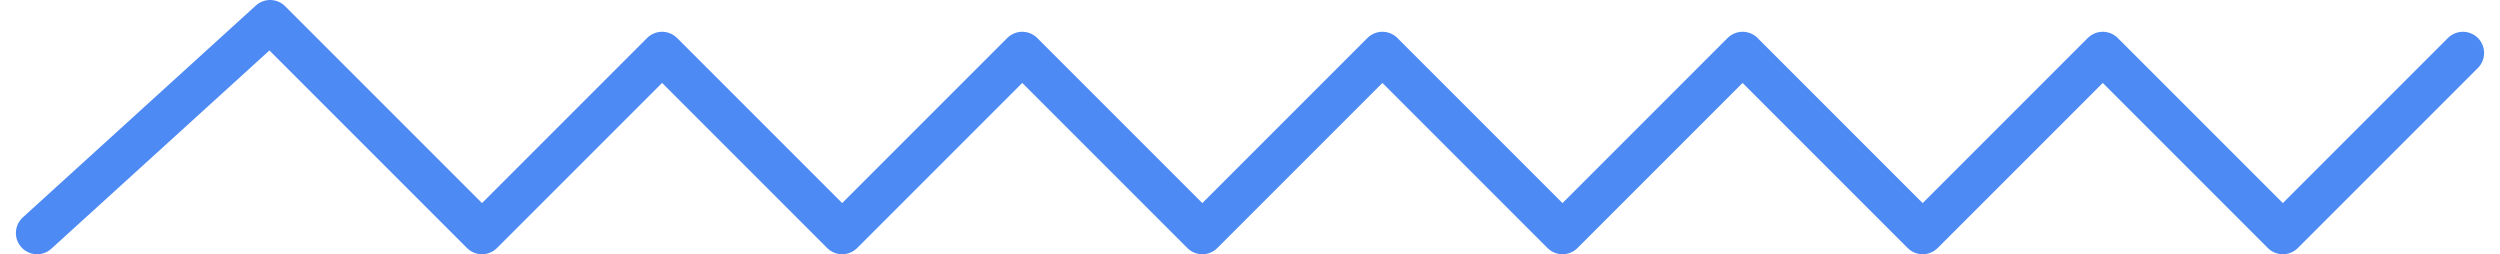
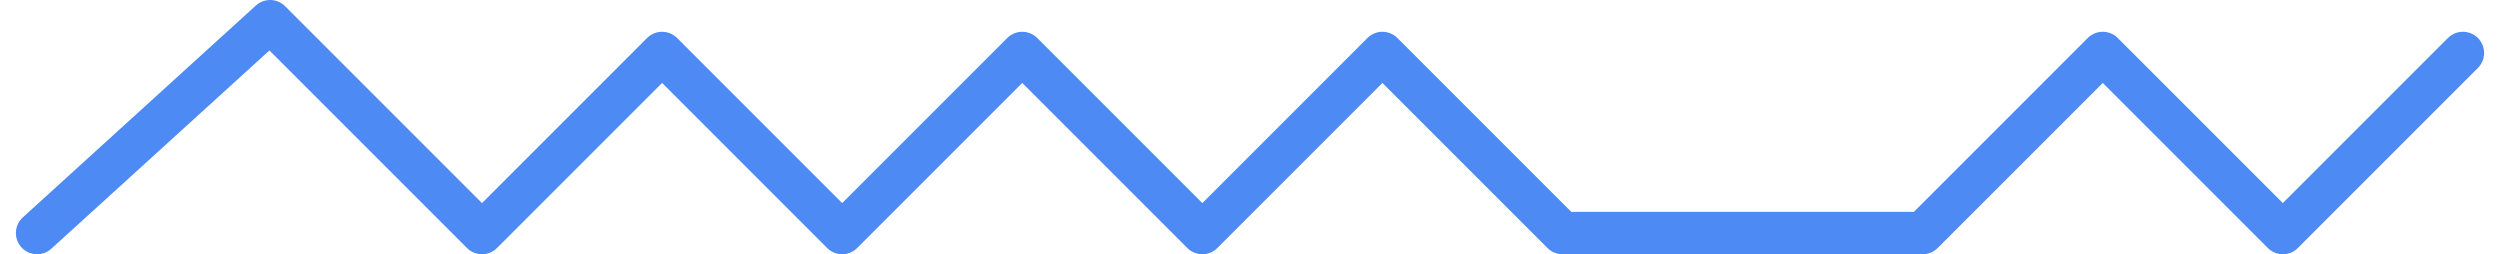
<svg xmlns="http://www.w3.org/2000/svg" width="118" height="12" viewBox="0 0 118 12" fill="none">
-   <path d="M1.75 11L12.75 1L22.75 11L31.25 2.5L39.75 11L48.25 2.5L56.75 11L65.25 2.5L73.75 11L82.25 2.5L90.75 11L99.25 2.5L107.75 11L116.25 2.5" stroke="#4E8AF4" stroke-width="2" stroke-linecap="round" stroke-linejoin="round" />
+   <path d="M1.75 11L12.75 1L22.75 11L31.25 2.5L39.75 11L48.25 2.5L56.75 11L65.25 2.5L73.75 11L90.75 11L99.25 2.5L107.75 11L116.25 2.5" stroke="#4E8AF4" stroke-width="2" stroke-linecap="round" stroke-linejoin="round" />
</svg>